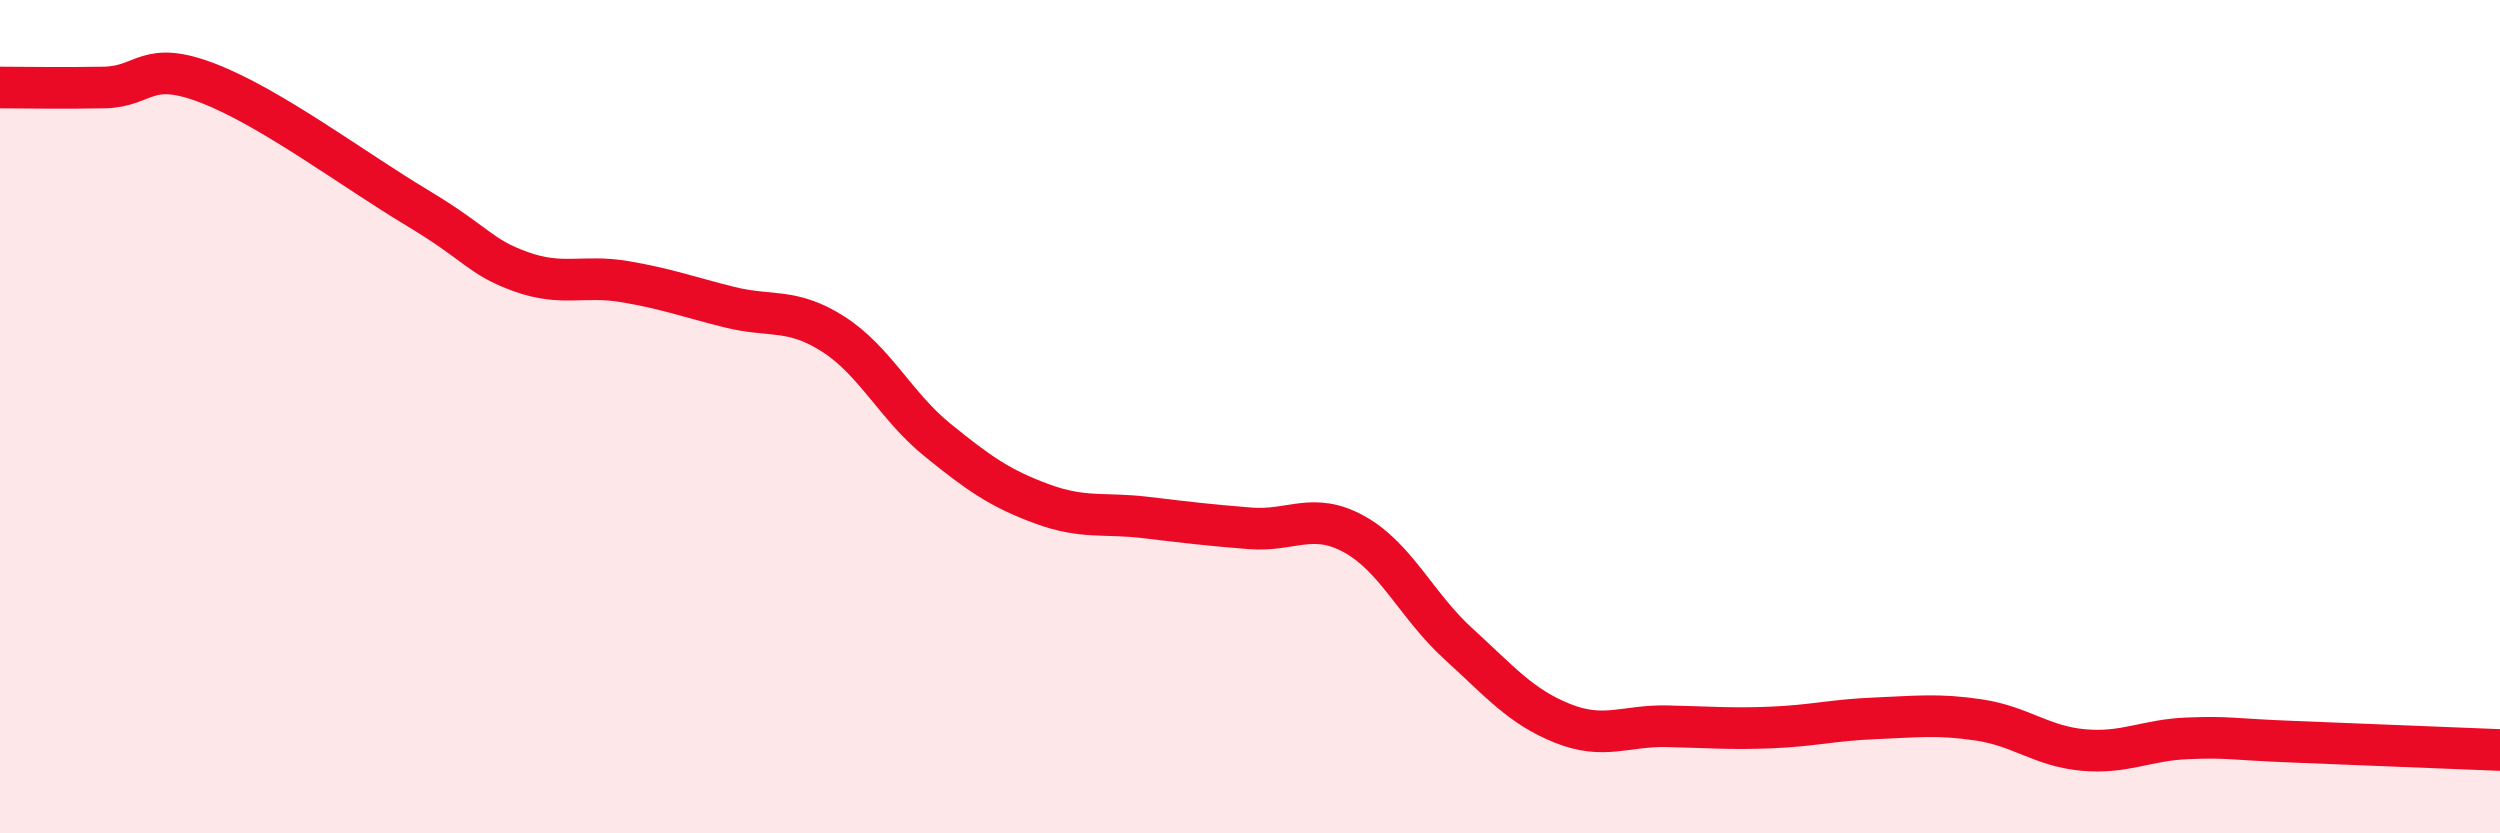
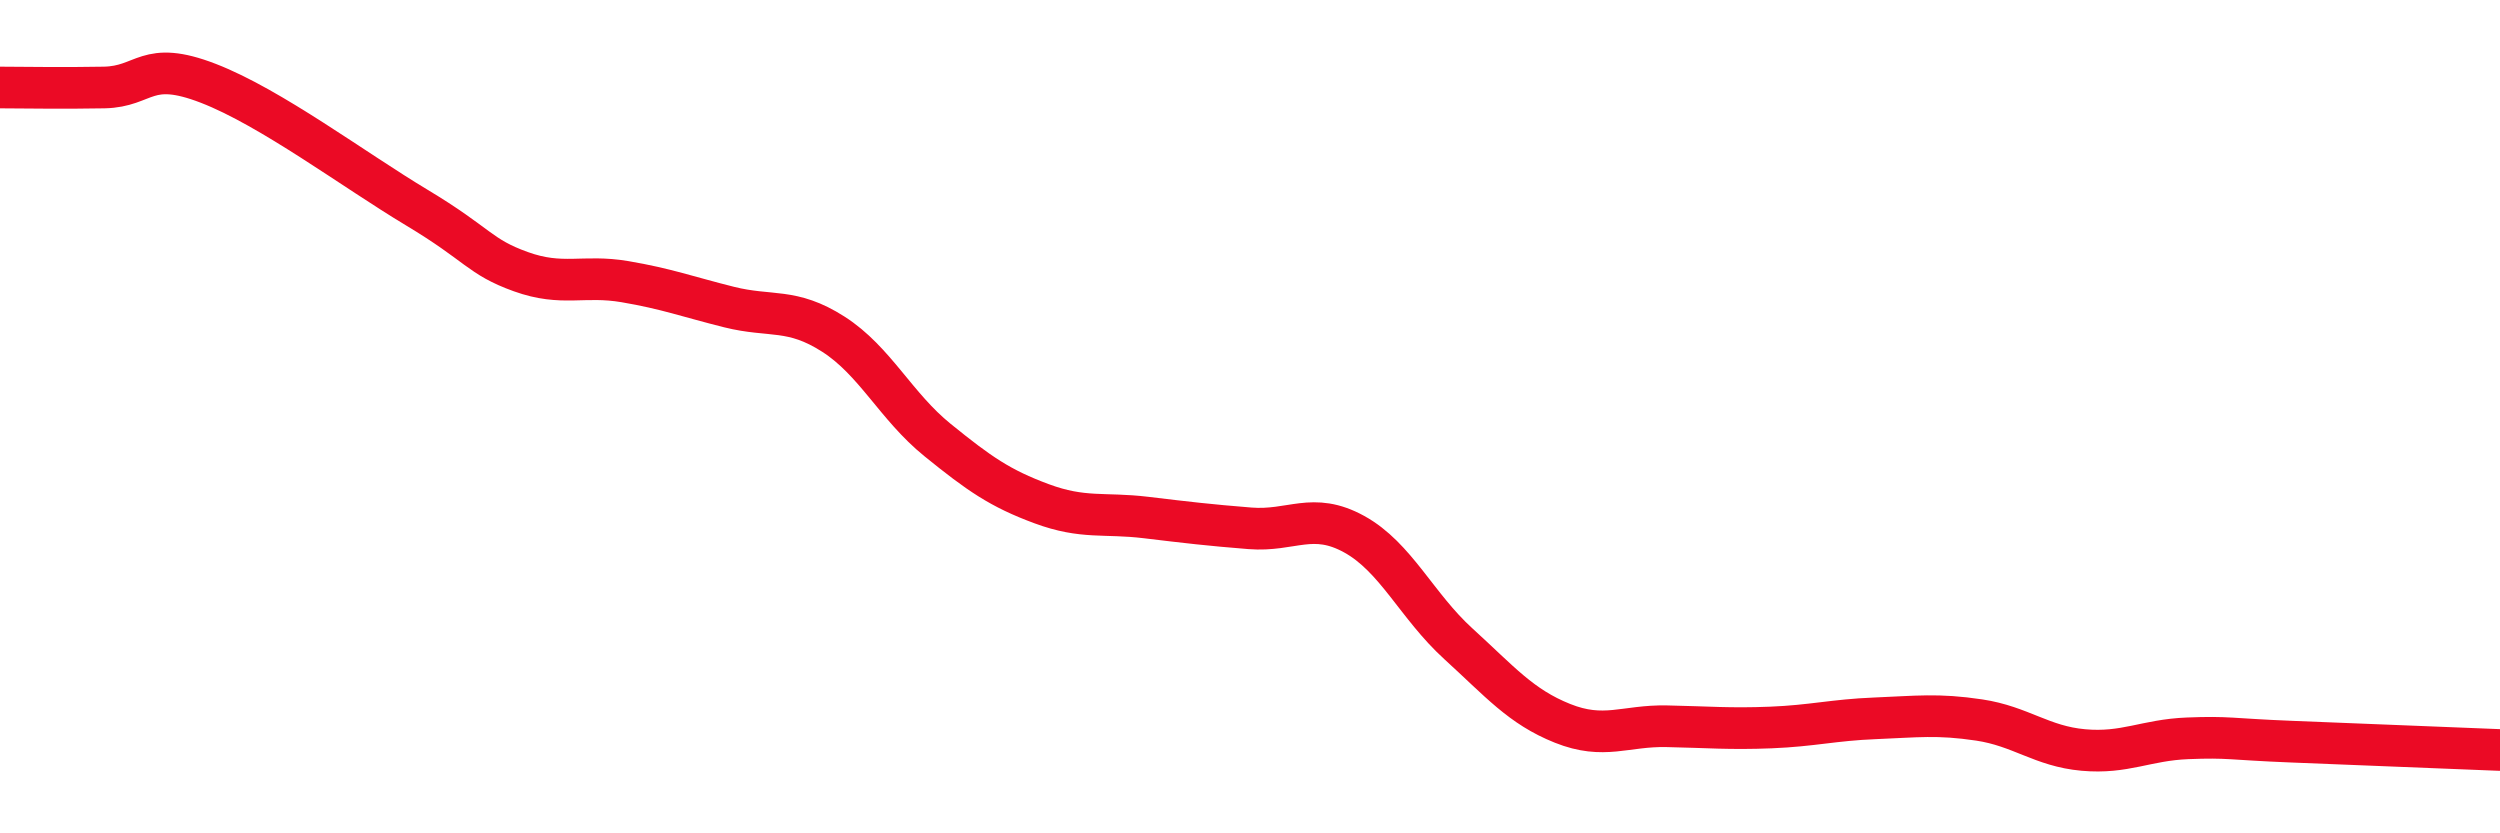
<svg xmlns="http://www.w3.org/2000/svg" width="60" height="20" viewBox="0 0 60 20">
-   <path d="M 0,2.1 C 0.5,2.1 1.5,2.12 2.5,2.1 C 3.5,2.08 3.5,1.42 5,2 C 6.5,2.58 8.5,4.08 10,4.98 C 11.5,5.88 11.5,6.16 12.5,6.52 C 13.5,6.88 14,6.59 15,6.76 C 16,6.93 16.5,7.12 17.5,7.37 C 18.5,7.62 19,7.38 20,8.02 C 21,8.66 21.5,9.75 22.5,10.56 C 23.5,11.37 24,11.72 25,12.09 C 26,12.46 26.5,12.3 27.5,12.42 C 28.5,12.54 29,12.6 30,12.68 C 31,12.76 31.5,12.27 32.5,12.82 C 33.5,13.37 34,14.54 35,15.45 C 36,16.36 36.5,16.96 37.5,17.36 C 38.5,17.76 39,17.41 40,17.43 C 41,17.45 41.5,17.5 42.5,17.46 C 43.5,17.42 44,17.28 45,17.24 C 46,17.2 46.5,17.13 47.5,17.28 C 48.5,17.43 49,17.91 50,18 C 51,18.09 51.5,17.76 52.5,17.72 C 53.5,17.68 53.5,17.74 55,17.8 C 56.5,17.86 59,17.96 60,18L60 20L0 20Z" fill="#EB0A25" opacity="0.1" stroke-linecap="round" stroke-linejoin="round" />
  <path d="M 0,2.1 C 0.5,2.1 1.5,2.12 2.5,2.1 C 3.5,2.08 3.5,1.42 5,2 C 6.5,2.58 8.5,4.08 10,4.98 C 11.5,5.88 11.5,6.16 12.5,6.52 C 13.5,6.88 14,6.59 15,6.76 C 16,6.93 16.5,7.12 17.5,7.37 C 18.5,7.62 19,7.38 20,8.02 C 21,8.66 21.5,9.75 22.5,10.56 C 23.5,11.37 24,11.72 25,12.09 C 26,12.46 26.5,12.3 27.5,12.42 C 28.5,12.54 29,12.6 30,12.68 C 31,12.76 31.5,12.27 32.5,12.82 C 33.5,13.37 34,14.54 35,15.45 C 36,16.36 36.5,16.96 37.5,17.36 C 38.5,17.76 39,17.41 40,17.43 C 41,17.45 41.5,17.5 42.5,17.46 C 43.5,17.42 44,17.28 45,17.24 C 46,17.2 46.5,17.13 47.5,17.28 C 48.5,17.43 49,17.91 50,18 C 51,18.09 51.5,17.76 52.5,17.72 C 53.5,17.68 53.5,17.74 55,17.8 C 56.5,17.86 59,17.96 60,18" stroke="#EB0A25" stroke-width="1" fill="none" stroke-linecap="round" stroke-linejoin="round" />
</svg>